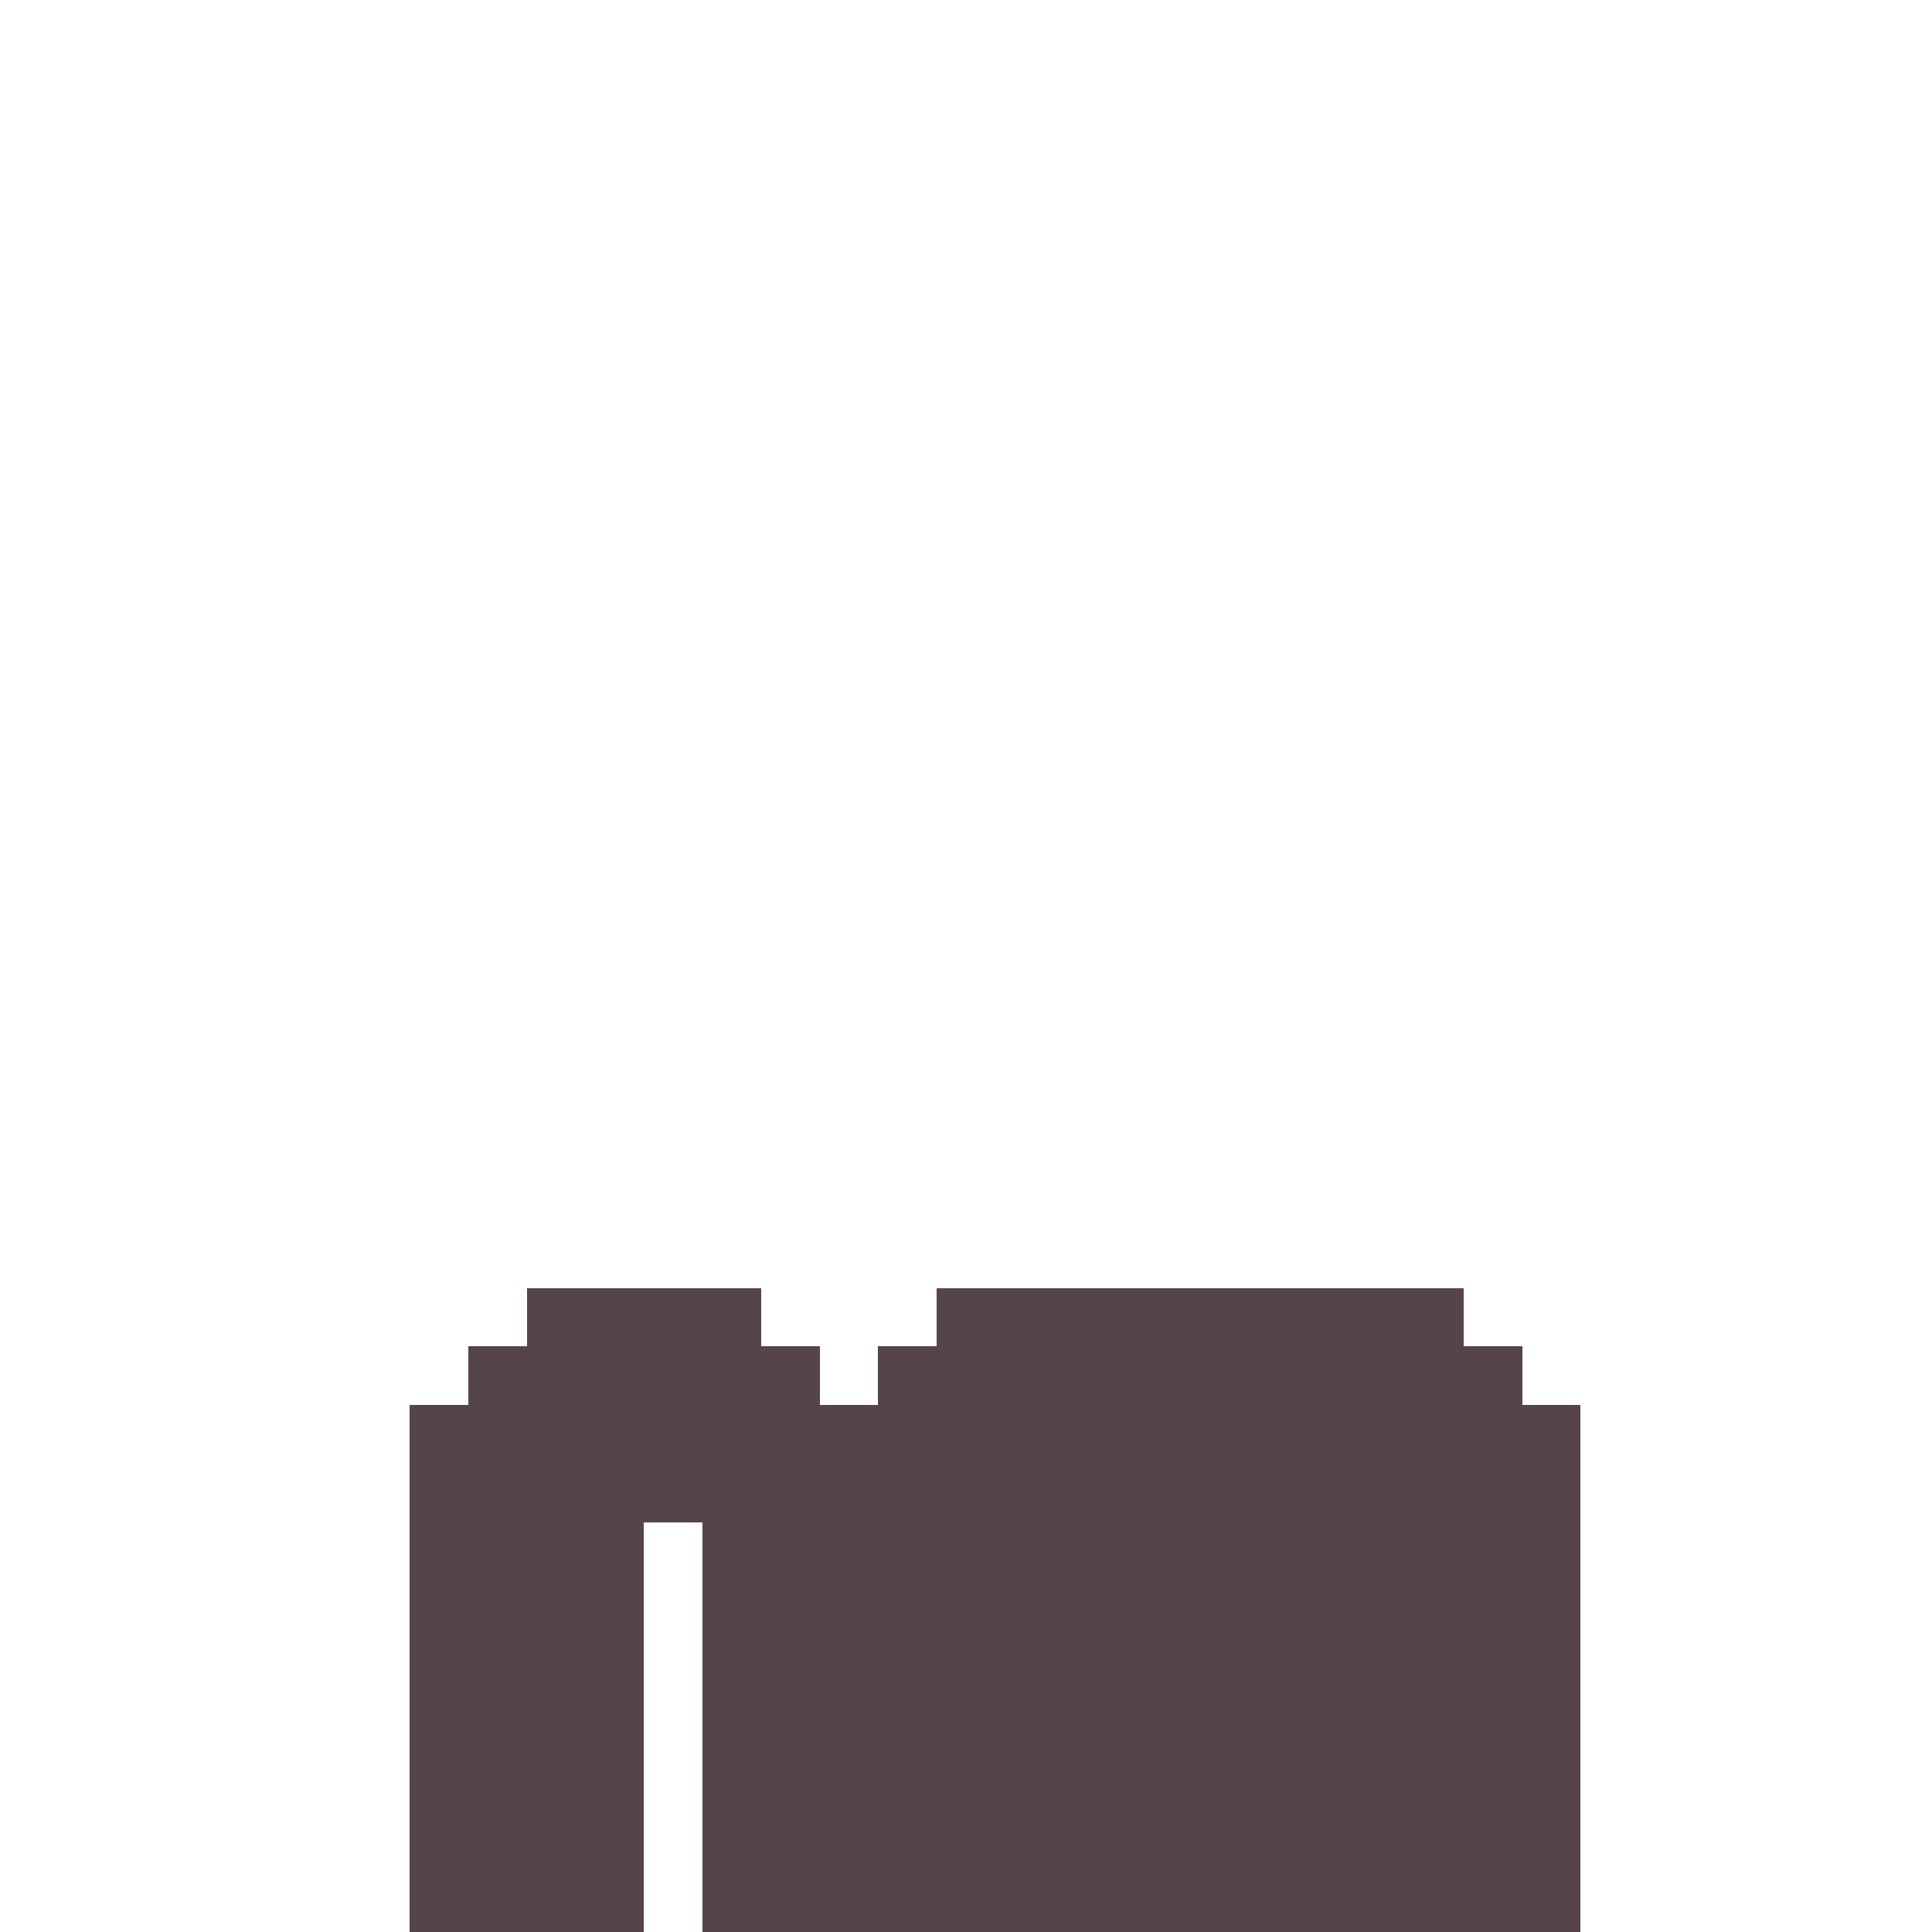
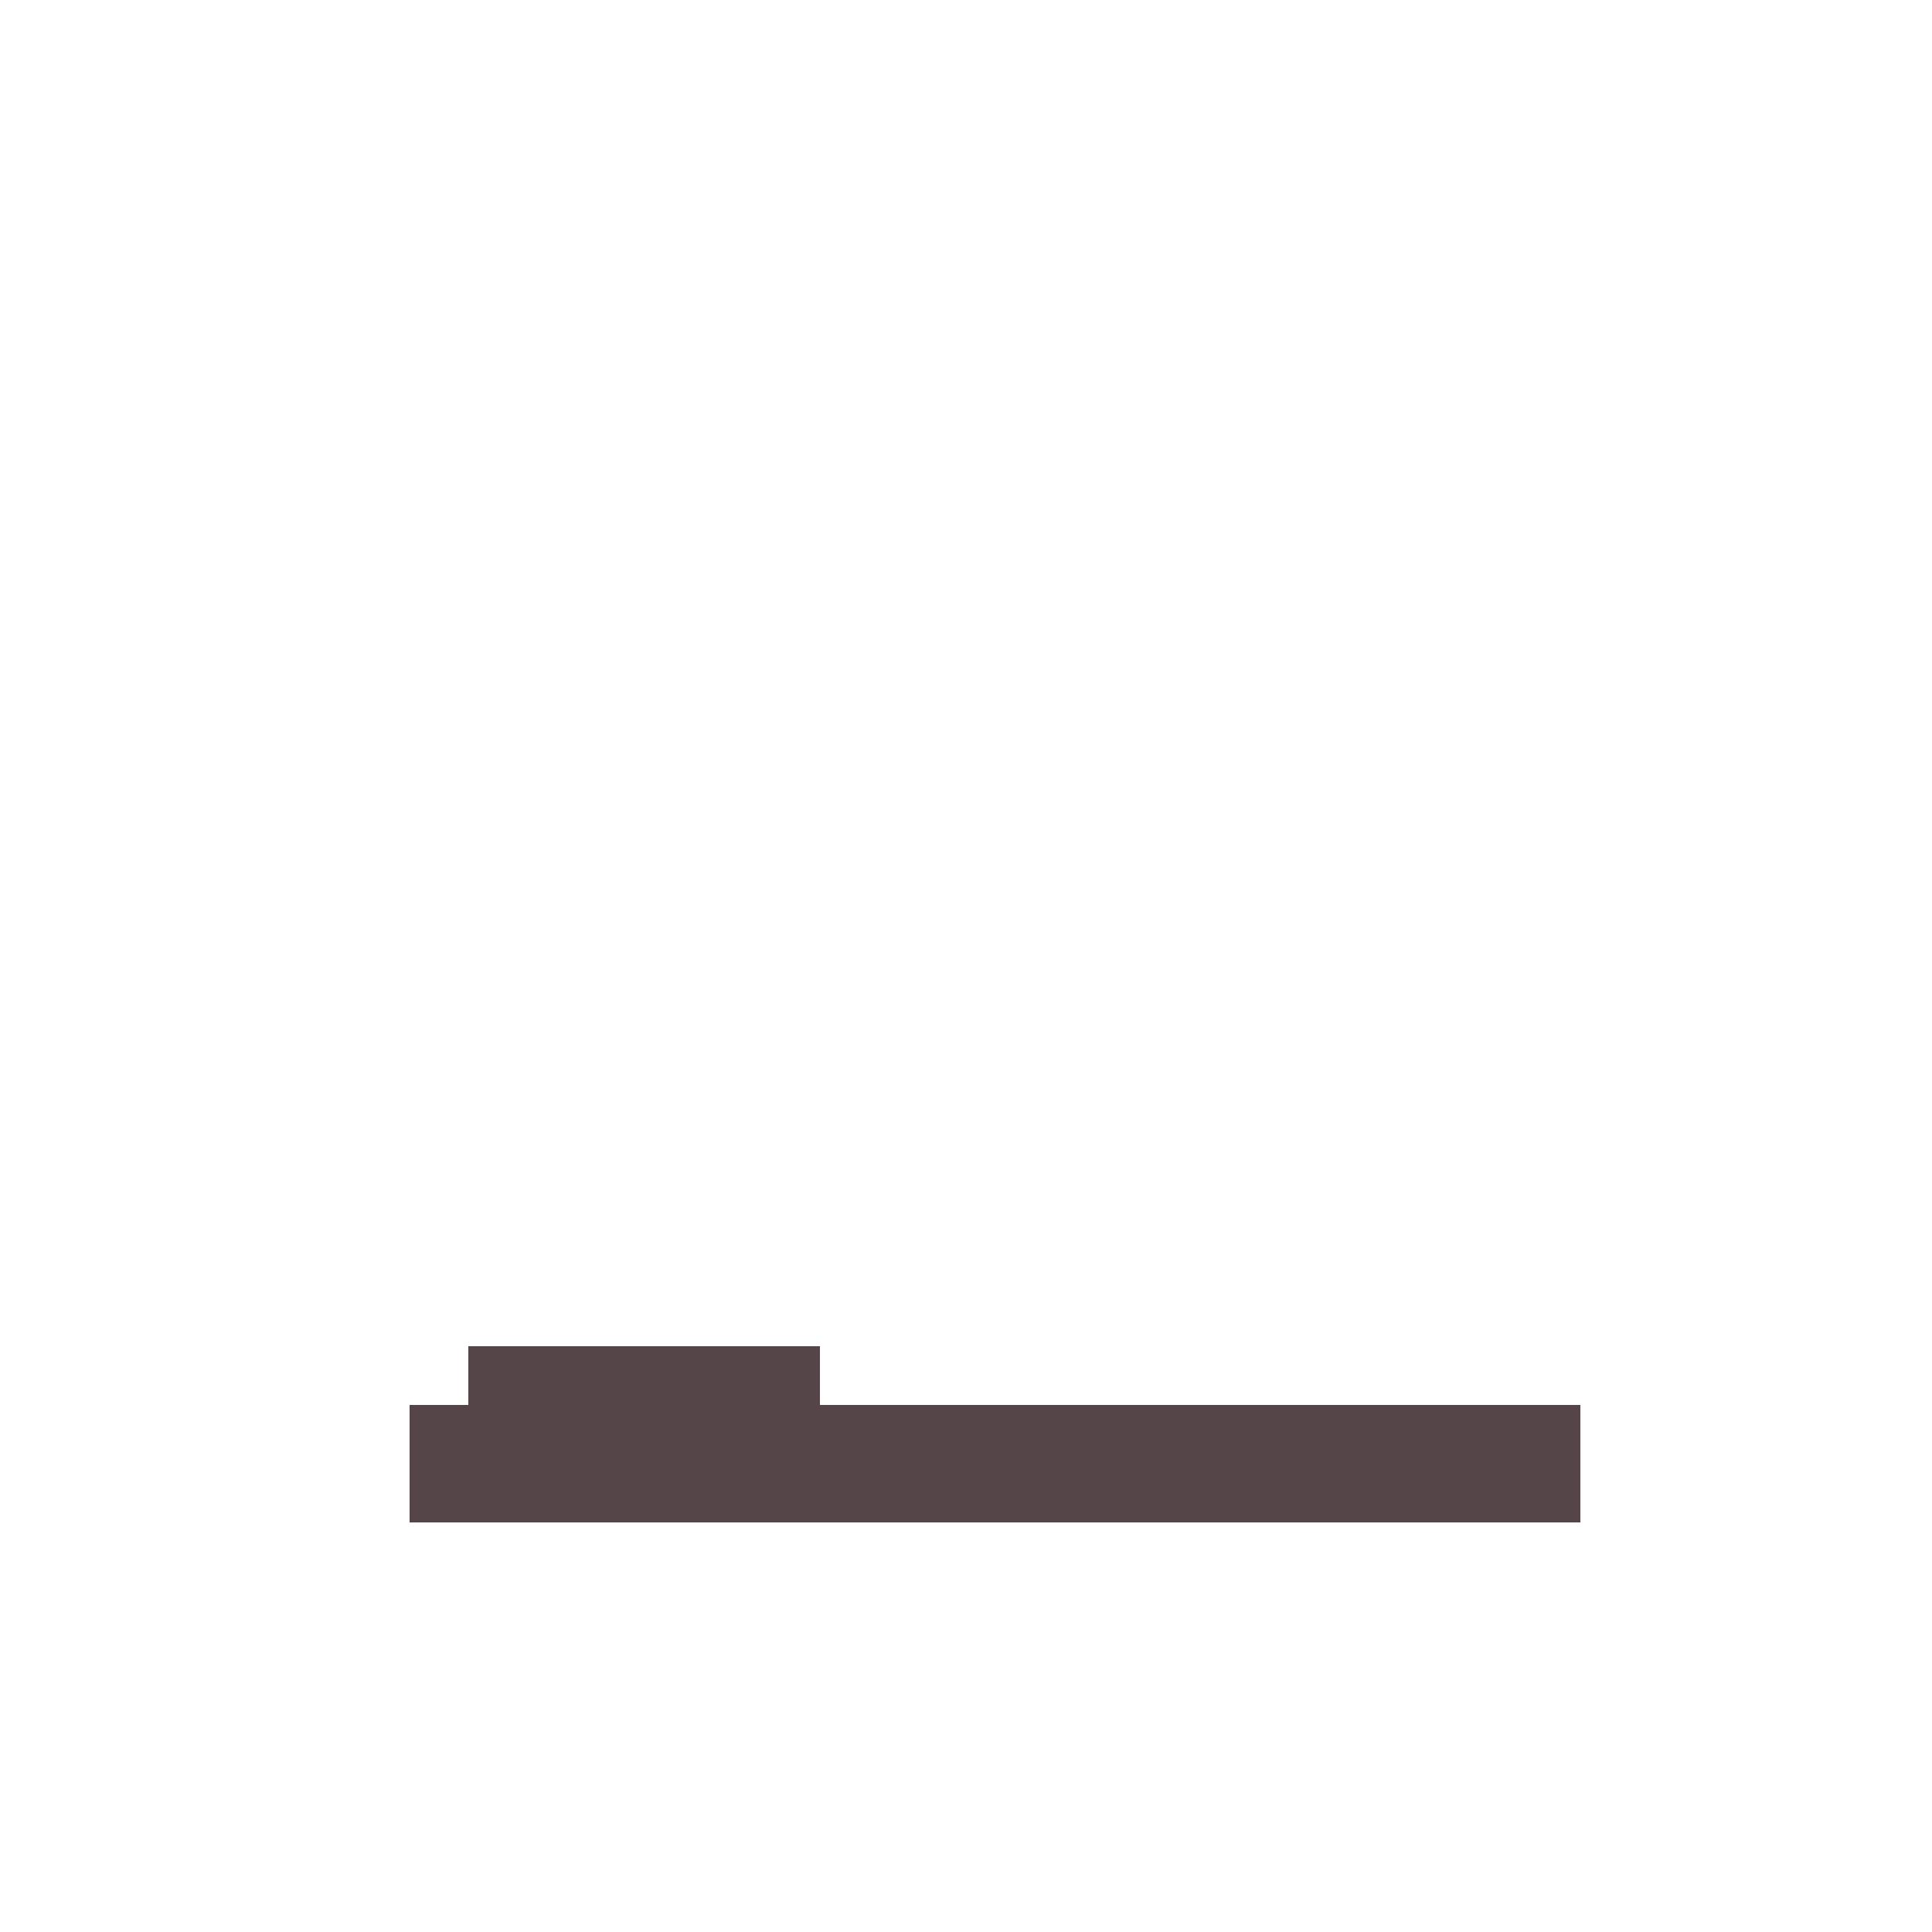
<svg xmlns="http://www.w3.org/2000/svg" width="330px" height="330px" viewBox="0 0 330 330" version="1.1" shape-rendering="crispEdges">
  <g stroke="none" stroke-width="1" fill="none" fill-rule="evenodd">
-     <rect fill="#564548" fill-rule="nonzero" x="90" y="220" width="40" height="10" />
    <rect fill="#564548" fill-rule="nonzero" x="80" y="230" width="60" height="10" />
-     <rect fill="#564548" fill-rule="nonzero" x="150" y="230" width="110" height="10" />
    <rect fill="#564548" fill-rule="nonzero" x="70" y="240" width="200" height="20" />
-     <rect fill="#564548" fill-rule="nonzero" x="70" y="260" width="40" height="70" />
-     <rect fill="#564548" fill-rule="nonzero" x="120" y="260" width="150" height="70" />
-     <rect fill="#564548" fill-rule="nonzero" x="160" y="220" width="90" height="10" />
  </g>
</svg>